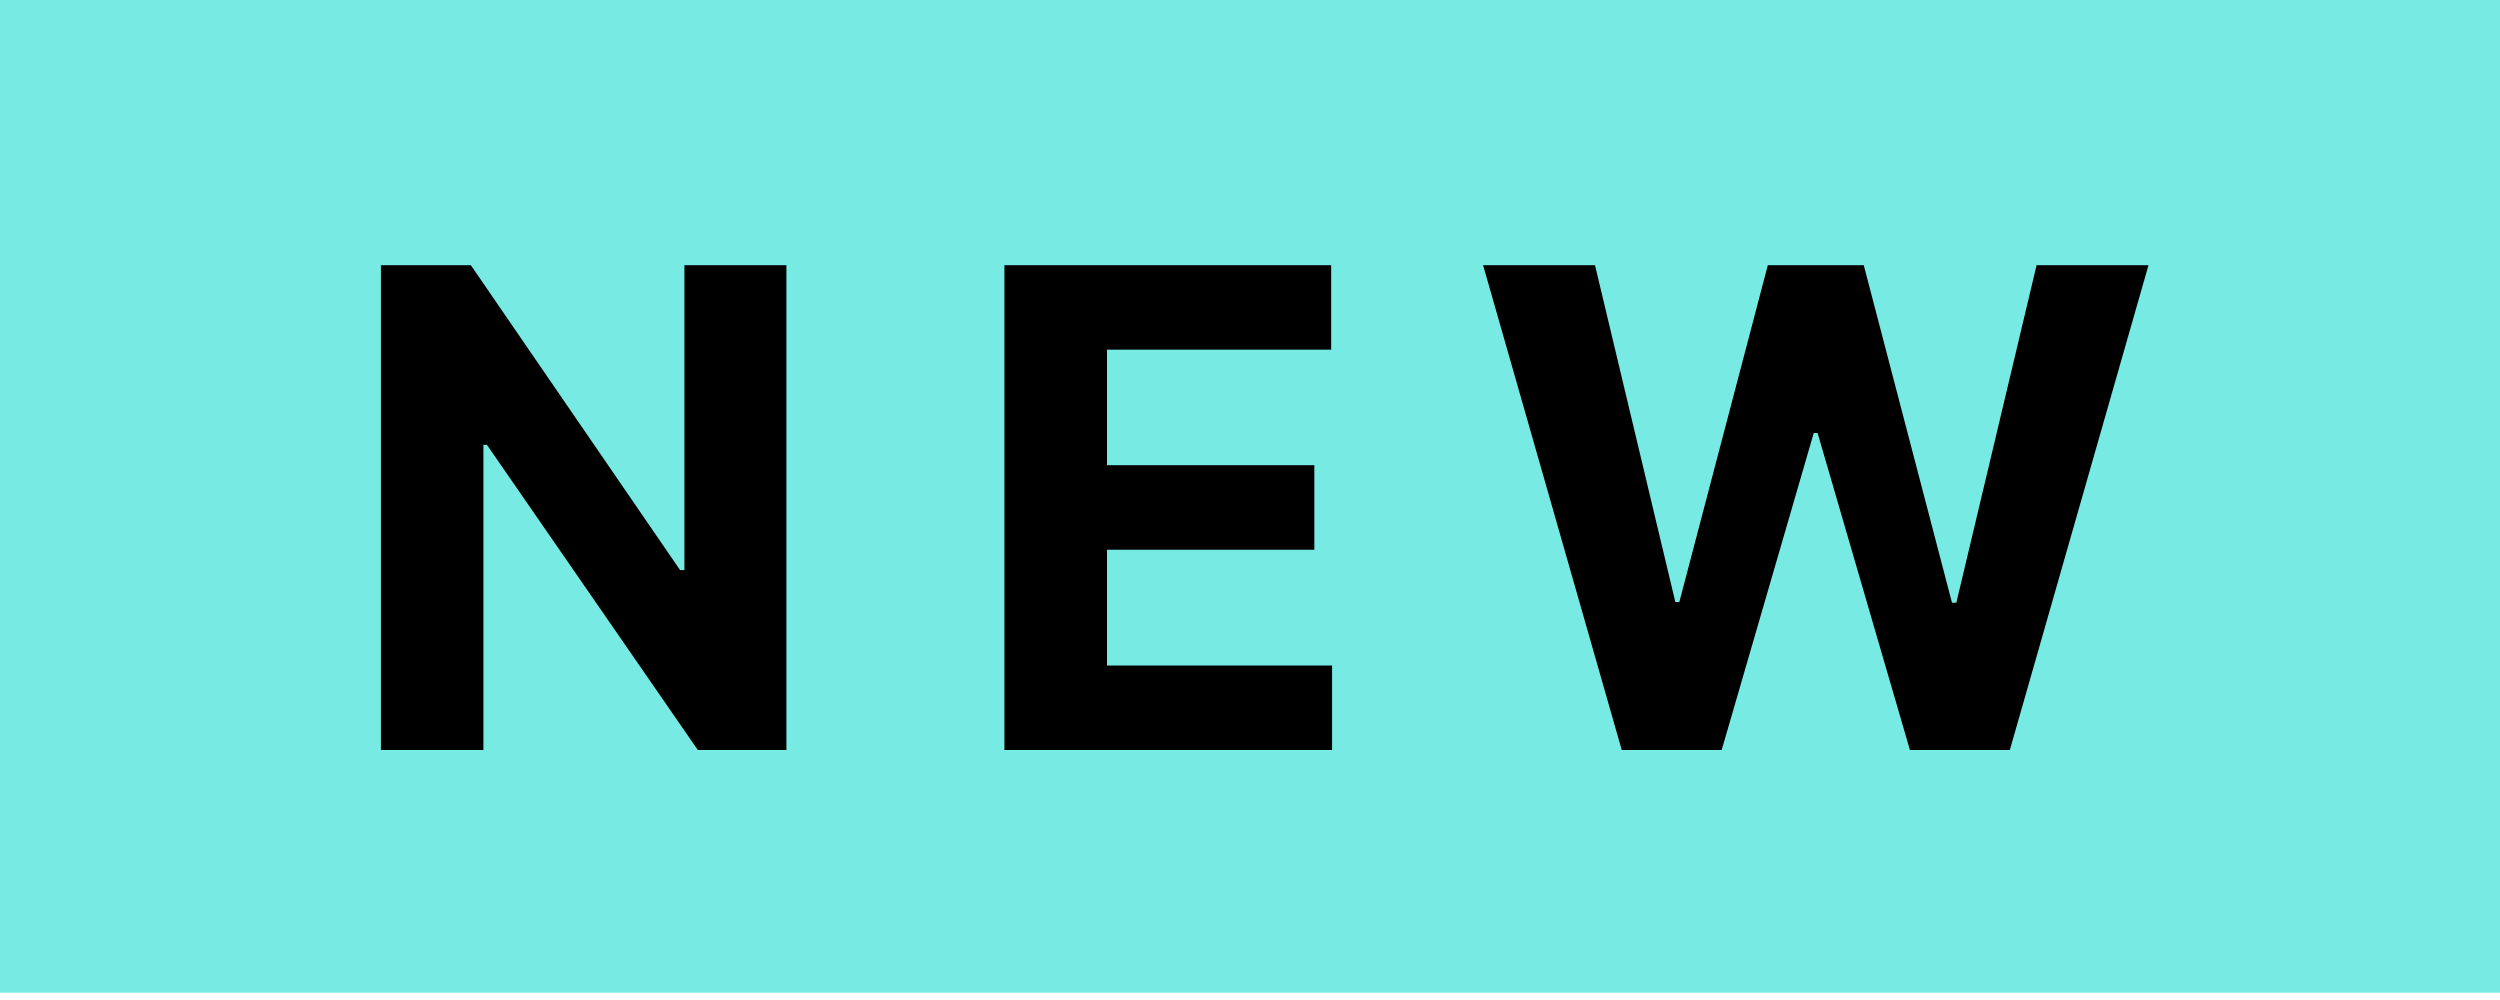
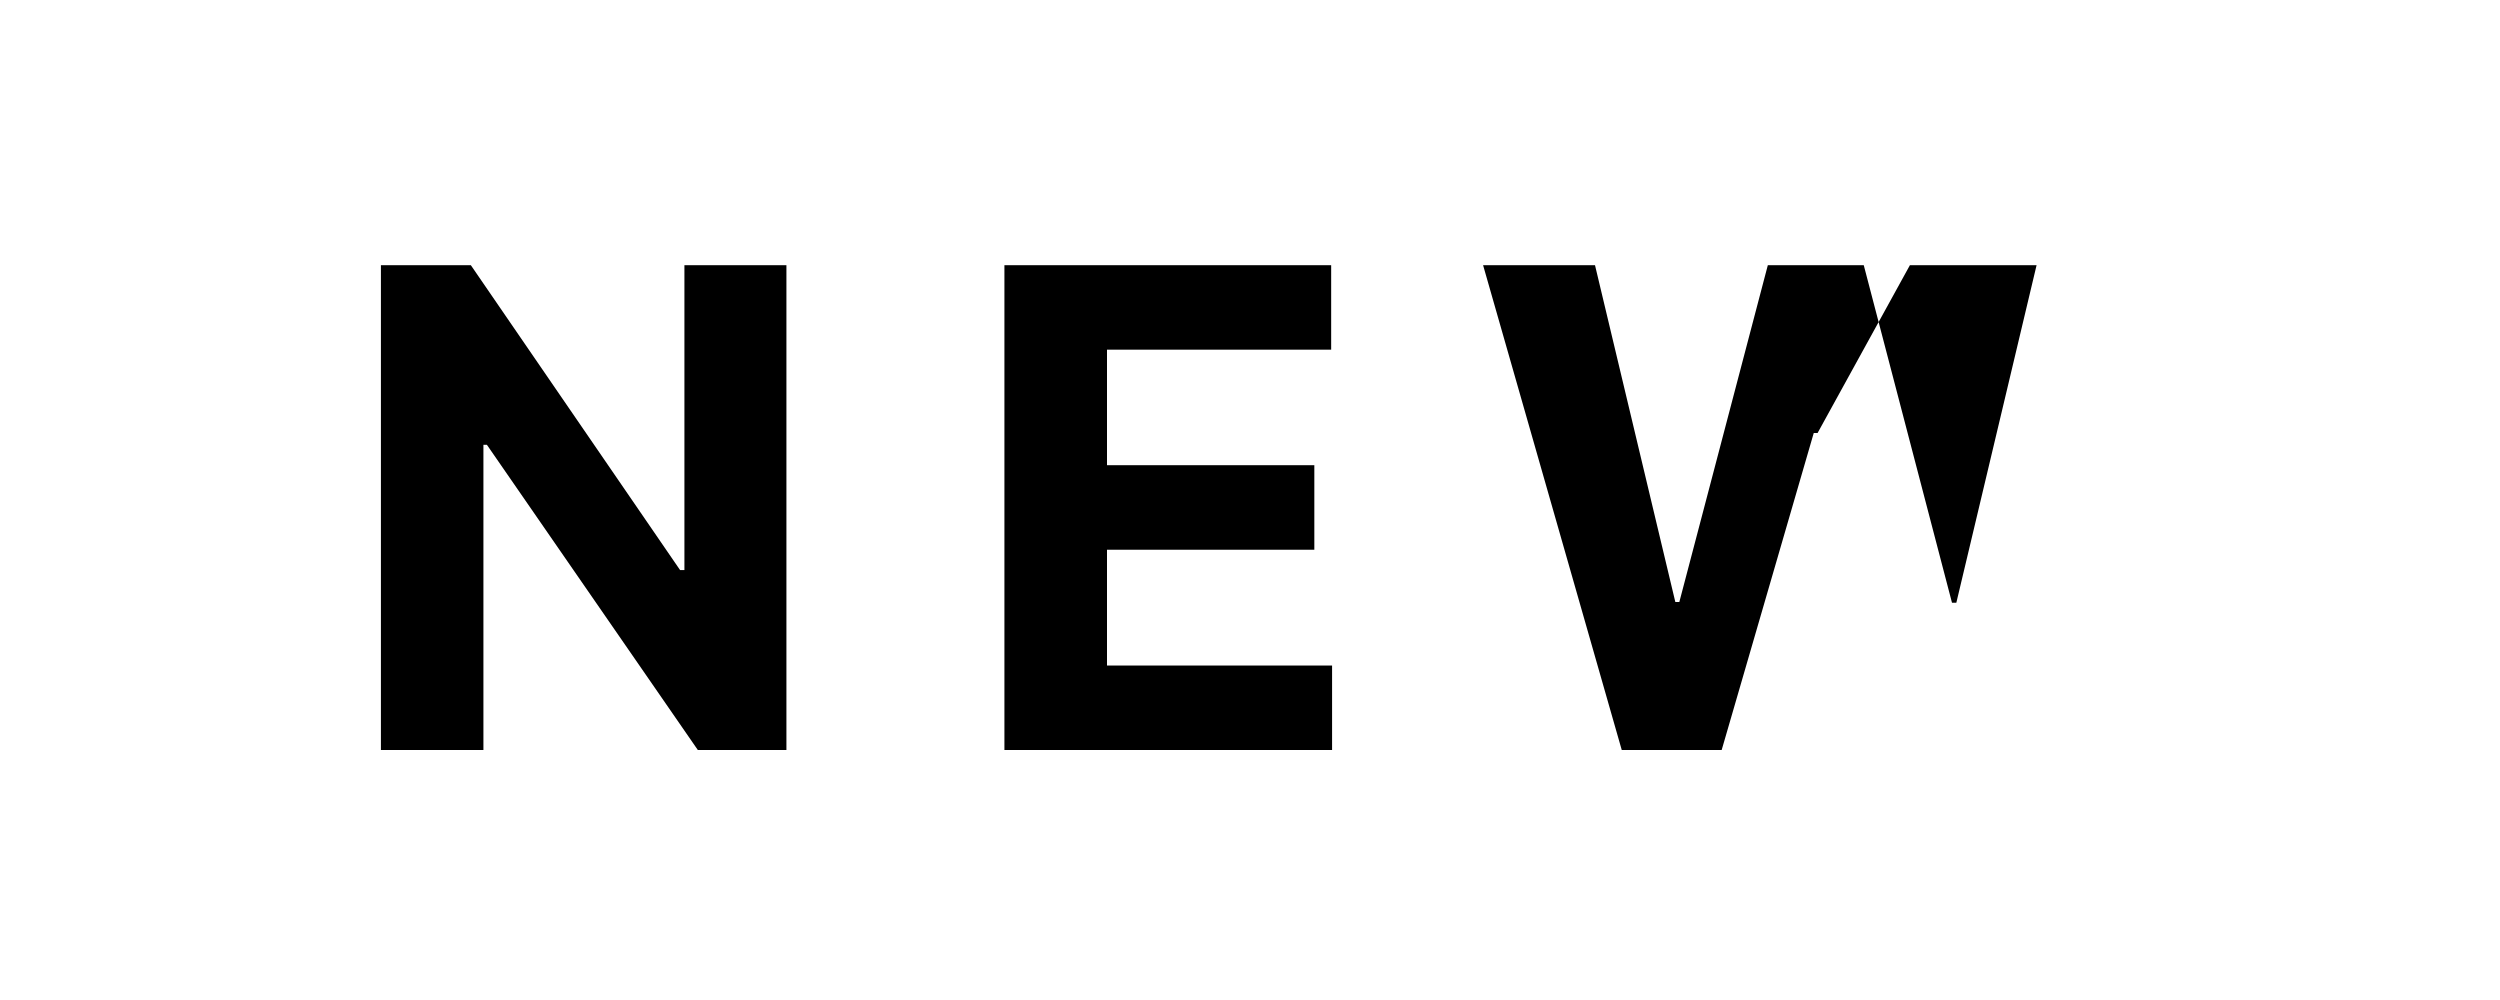
<svg xmlns="http://www.w3.org/2000/svg" width="30" height="12" viewBox="0 0 30 12" fill="none">
-   <rect width="30" height="11.912" fill="#77EAE3" />
-   <path d="M9.437 3.182V9H8.374L5.843 5.338H5.801V9H4.571V3.182H5.65L8.161 6.841H8.213V3.182H9.437ZM12.053 9V3.182H15.974V4.196H13.284V5.582H15.772V6.597H13.284V7.986H15.985V9H12.053ZM19.461 9L17.797 3.182H19.14L20.104 7.224H20.152L21.214 3.182H22.365L23.424 7.233H23.476L24.439 3.182H25.782L24.118 9H22.919L21.811 5.196H21.765L20.66 9H19.461Z" fill="black" />
+   <path d="M9.437 3.182V9H8.374L5.843 5.338H5.801V9H4.571V3.182H5.65L8.161 6.841H8.213V3.182H9.437ZM12.053 9V3.182H15.974V4.196H13.284V5.582H15.772V6.597H13.284V7.986H15.985V9H12.053ZM19.461 9L17.797 3.182H19.14L20.104 7.224H20.152L21.214 3.182H22.365L23.424 7.233H23.476L24.439 3.182H25.782H22.919L21.811 5.196H21.765L20.66 9H19.461Z" fill="black" />
</svg>